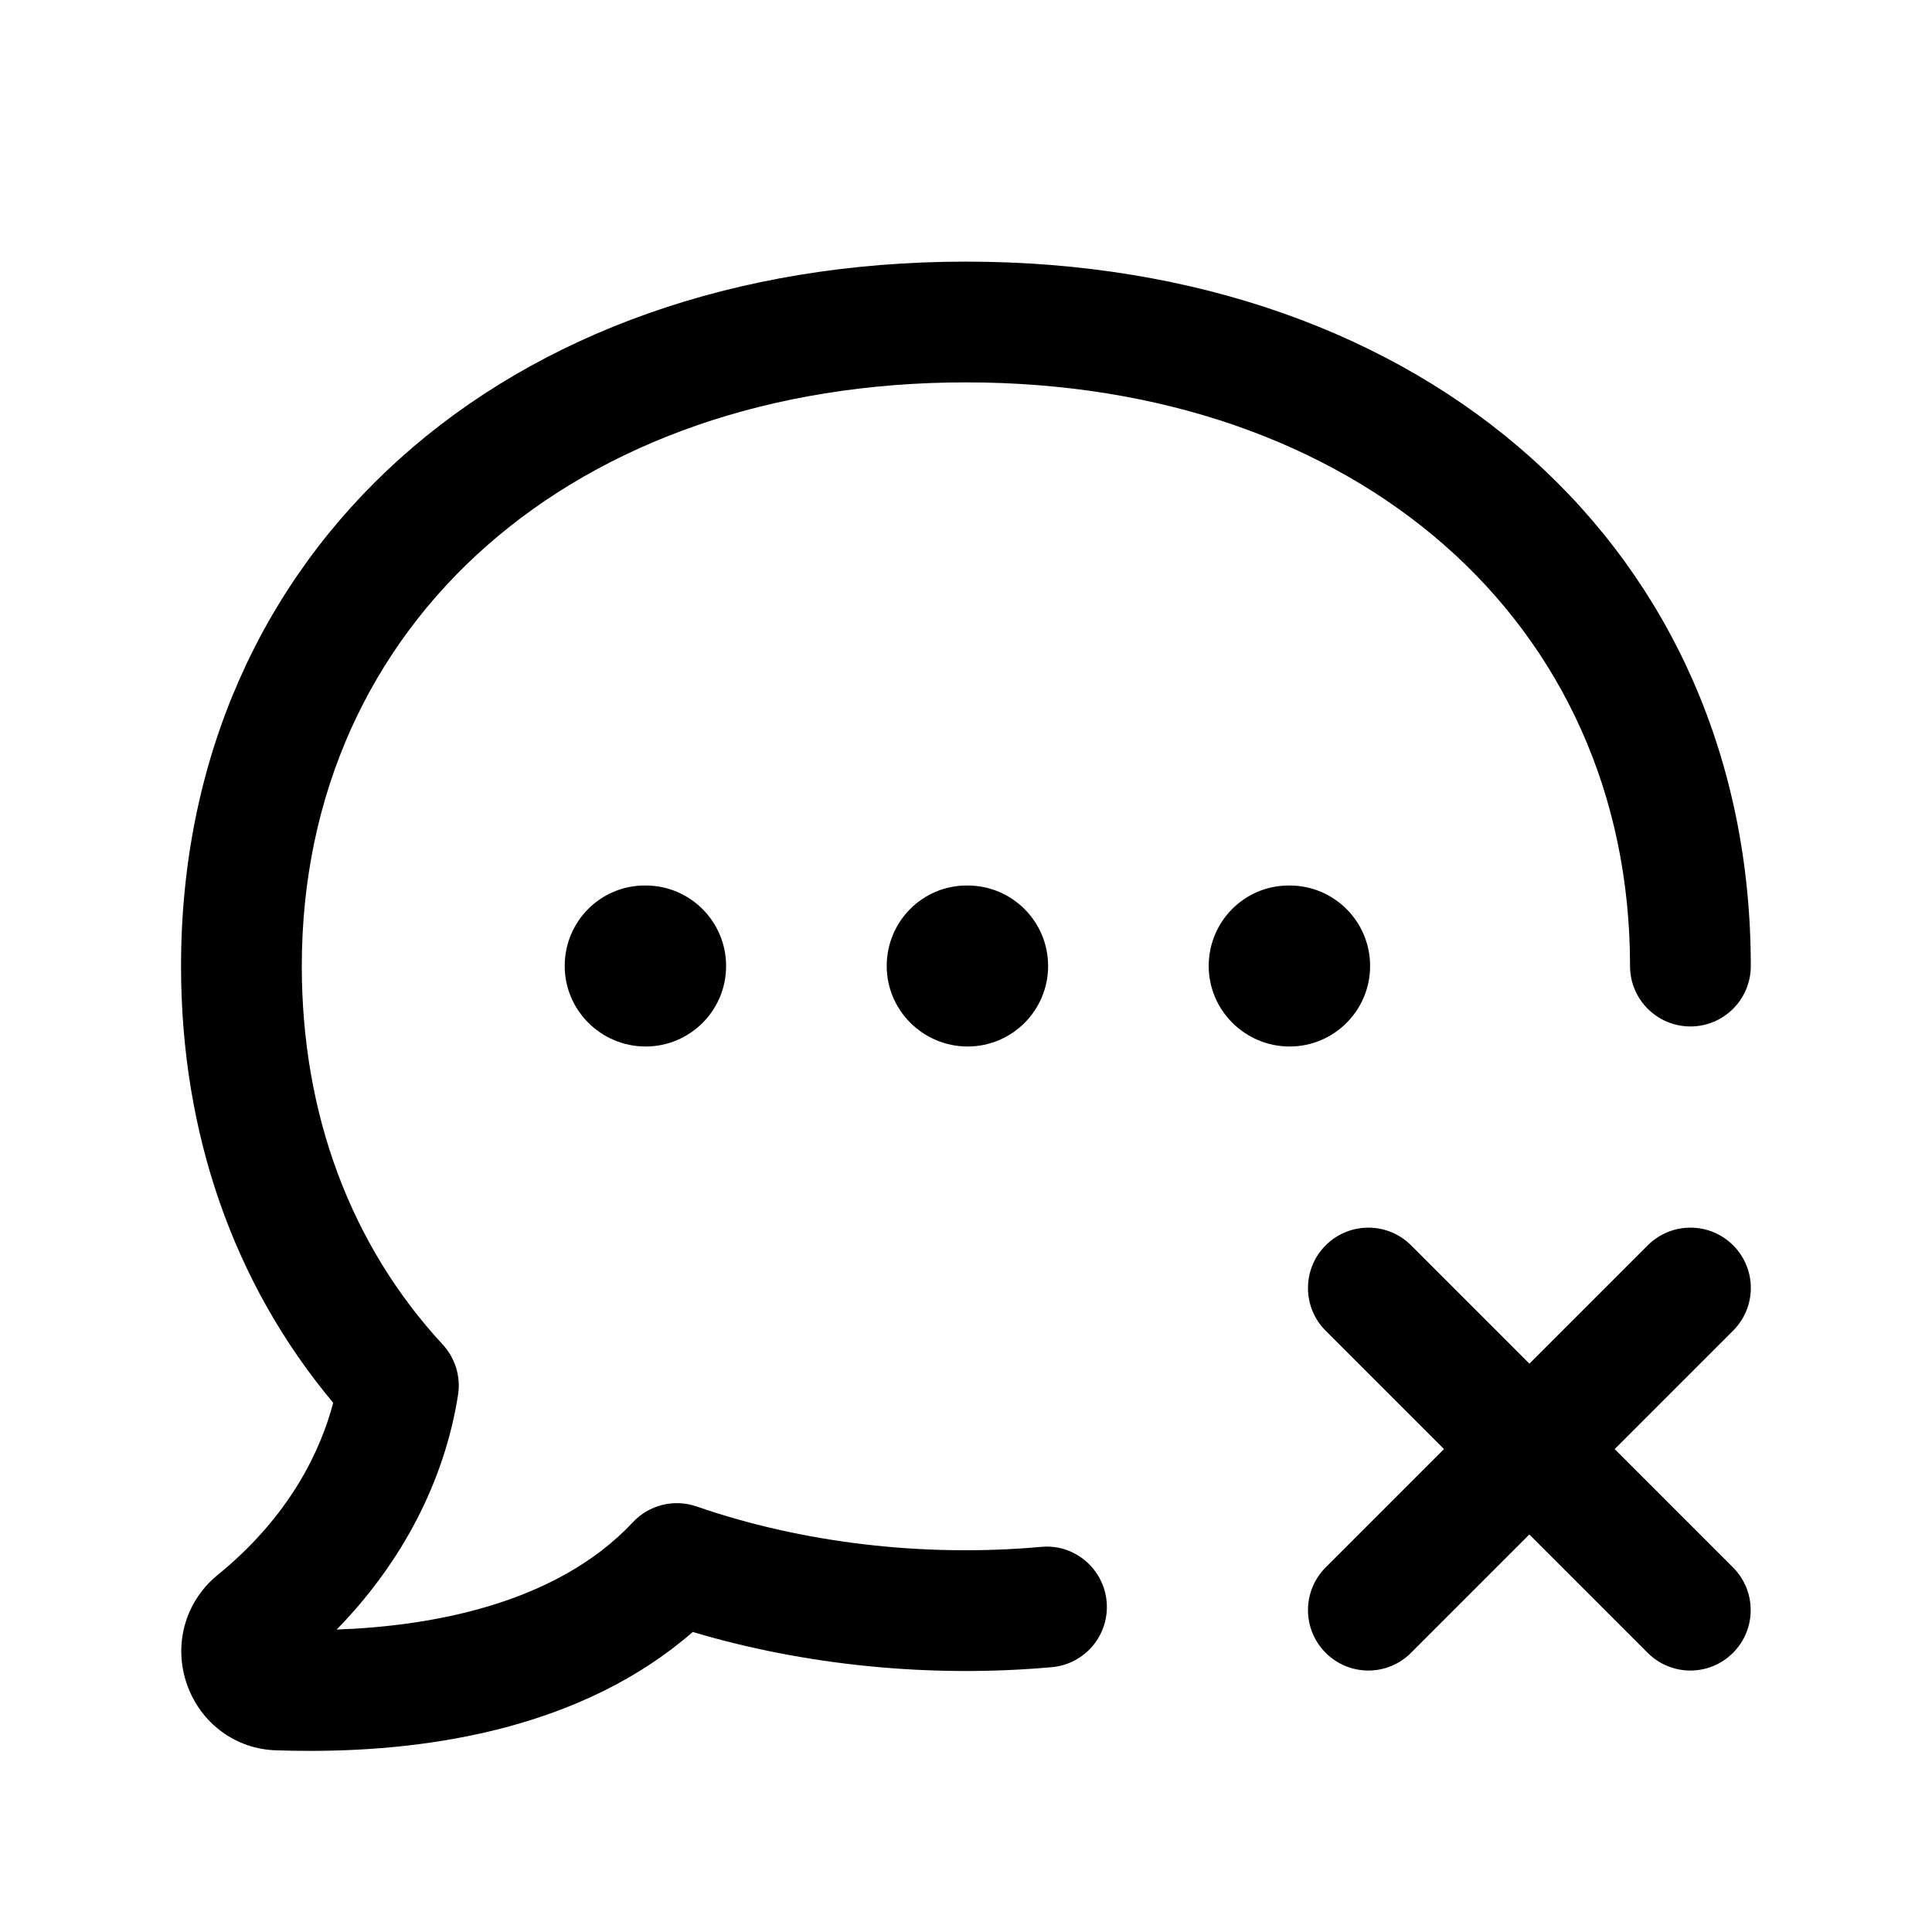
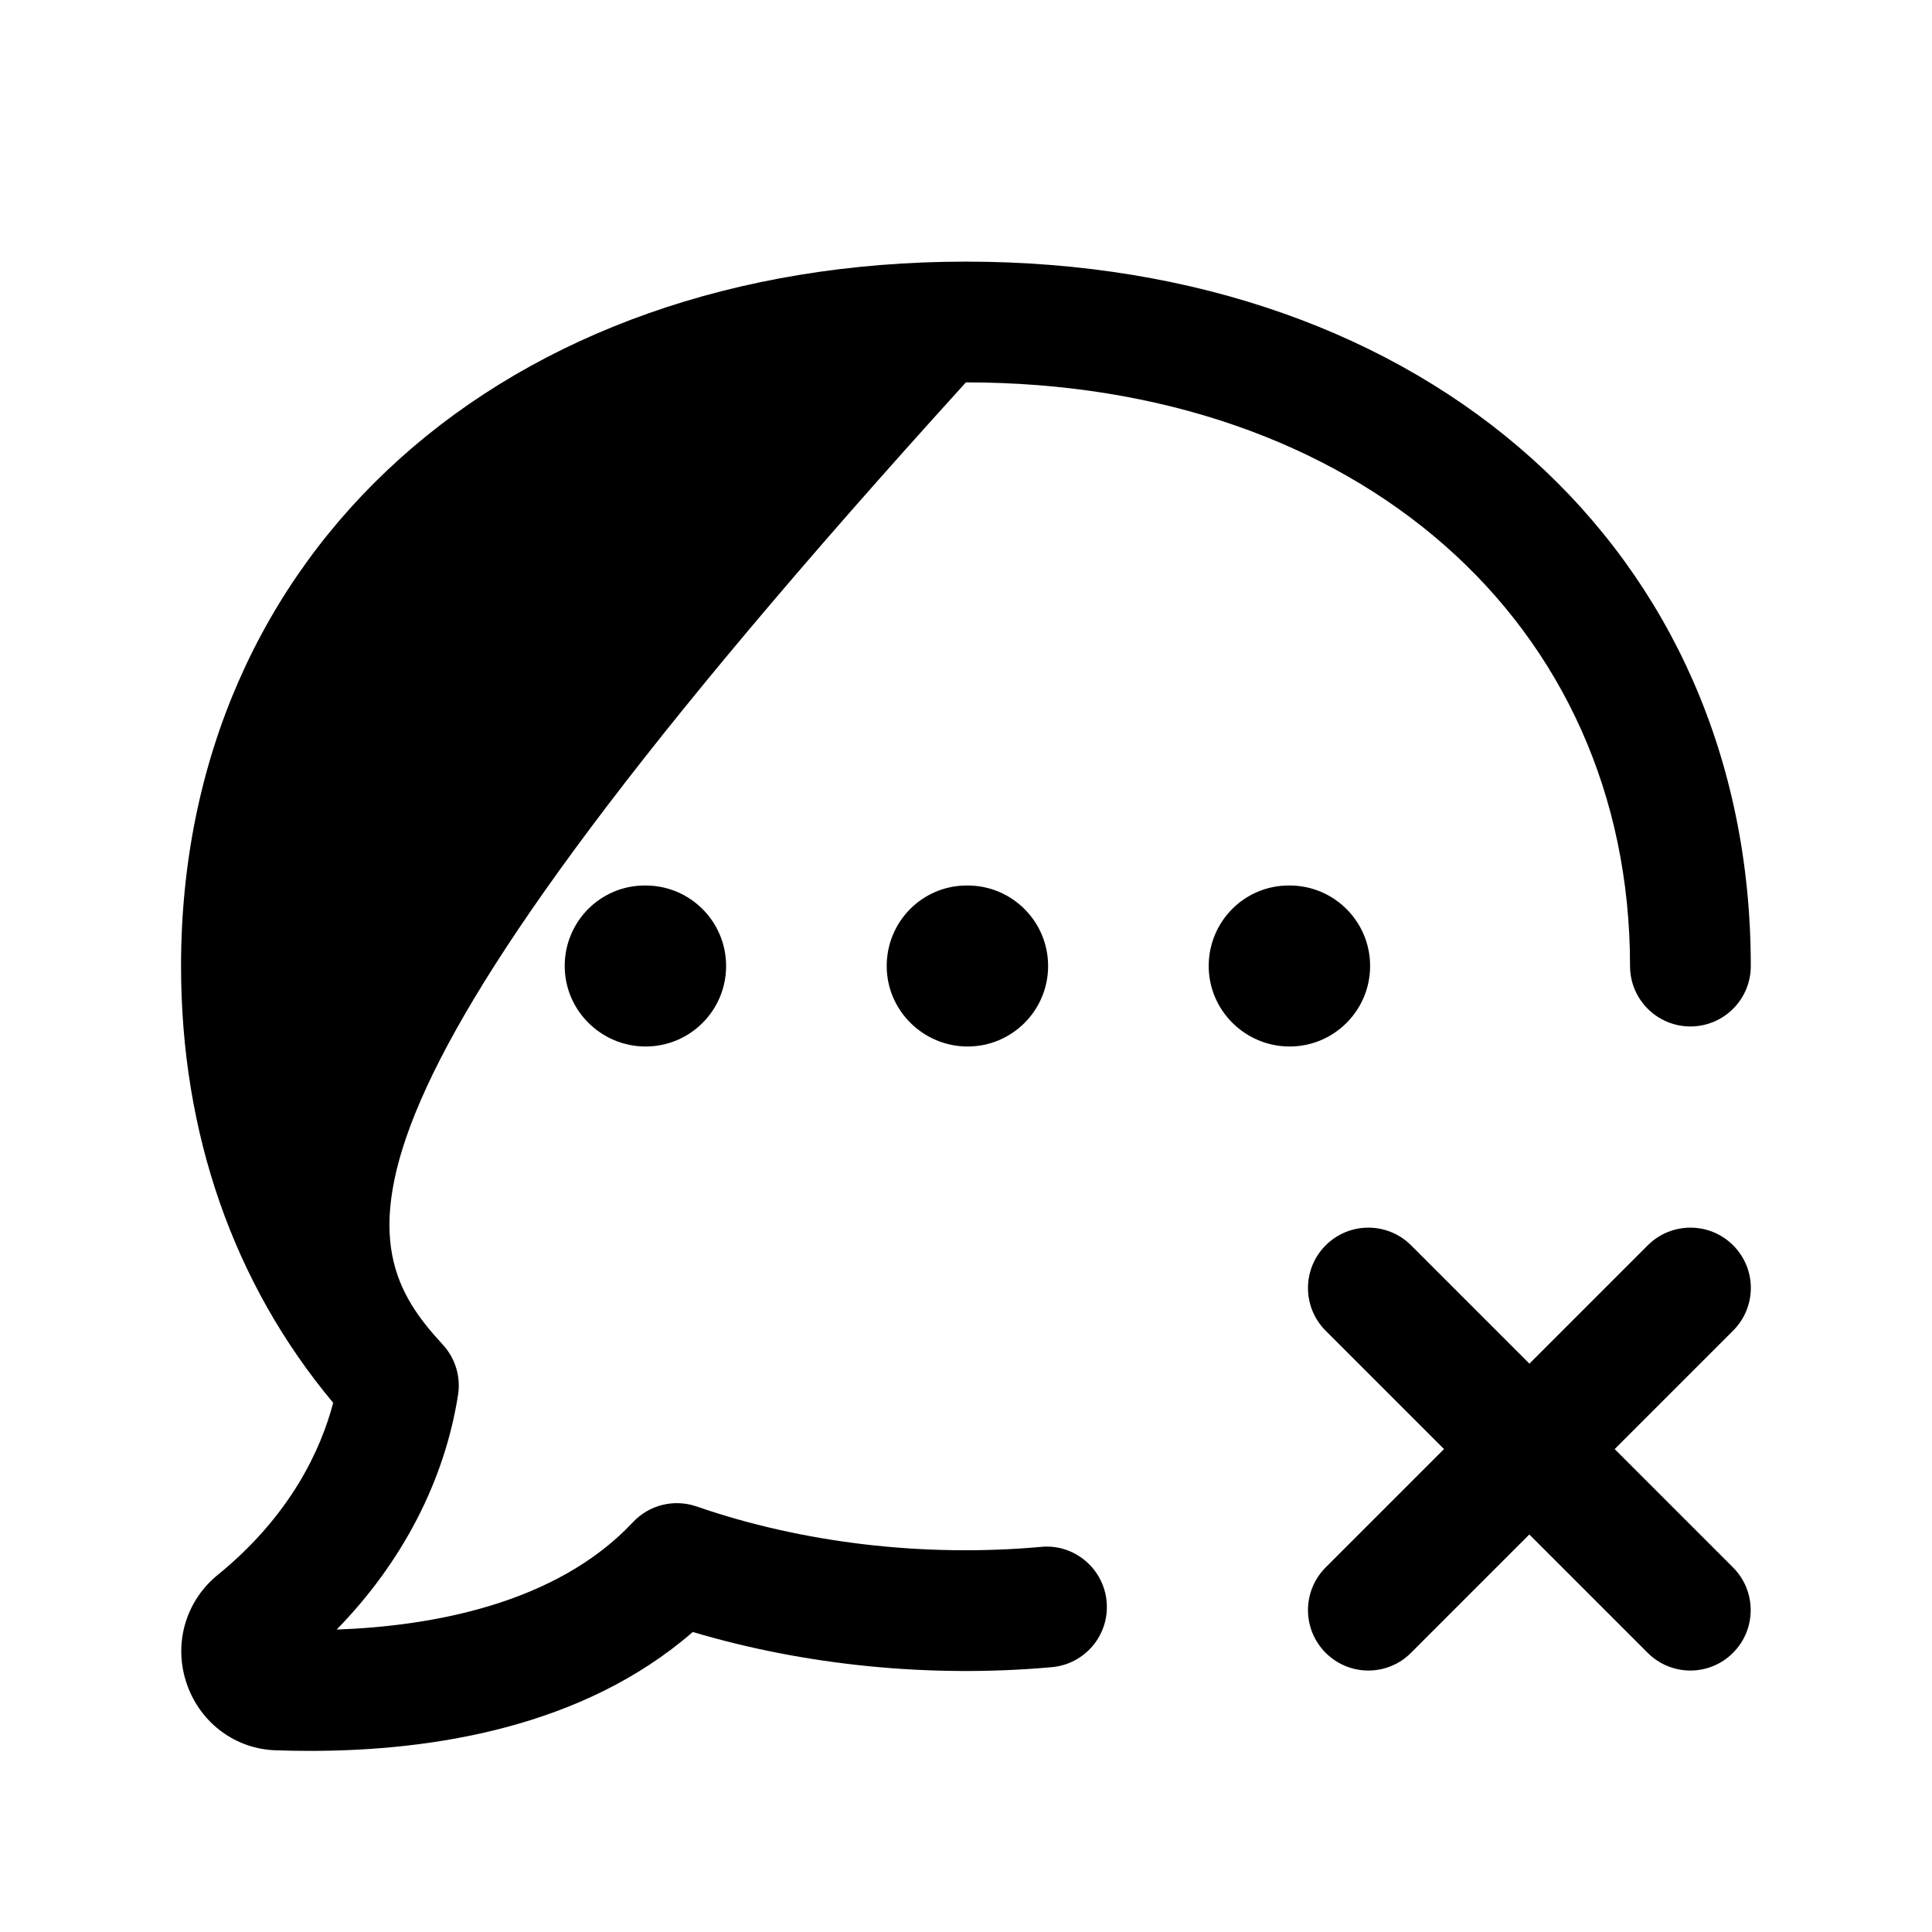
<svg xmlns="http://www.w3.org/2000/svg" width="24" height="24" viewBox="0 0 24 24" fill="none">
-   <path d="M13.747 19.896C13.784 20.309 13.479 20.673 13.067 20.71C11.561 20.846 10.001 20.689 8.606 20.273C7.242 21.46 5.364 21.75 3.857 21.75C3.712 21.75 3.571 21.748 3.433 21.743C2.933 21.731 2.495 21.411 2.324 20.928C2.152 20.442 2.294 19.913 2.684 19.581C3.616 18.829 3.989 17.997 4.139 17.426C2.902 15.947 2.249 14.08 2.249 12.001C2.249 6.848 6.259 3.25 11.999 3.25C17.739 3.25 21.749 6.849 21.749 12.001C21.749 12.415 21.413 12.751 20.999 12.751C20.585 12.751 20.249 12.415 20.249 12.001C20.249 7.731 16.856 4.75 11.999 4.75C7.142 4.75 3.749 7.732 3.749 12.001C3.749 13.837 4.354 15.463 5.5 16.703C5.655 16.871 5.726 17.101 5.69 17.328C5.522 18.399 4.994 19.412 4.182 20.243C5.342 20.201 6.902 19.934 7.862 18.91C8.063 18.694 8.374 18.617 8.654 18.714C9.966 19.168 11.474 19.347 12.931 19.216C13.343 19.175 13.71 19.483 13.747 19.896ZM21.53 15.47C21.237 15.177 20.762 15.177 20.469 15.47L18.999 16.94L17.529 15.47C17.236 15.177 16.761 15.177 16.468 15.47C16.175 15.763 16.175 16.238 16.468 16.531L17.938 18.001L16.468 19.471C16.175 19.764 16.175 20.239 16.468 20.532C16.614 20.678 16.806 20.752 16.998 20.752C17.19 20.752 17.382 20.679 17.528 20.532L18.998 19.062L20.468 20.532C20.614 20.678 20.806 20.752 20.998 20.752C21.19 20.752 21.382 20.679 21.528 20.532C21.821 20.239 21.821 19.764 21.528 19.471L20.058 18.001L21.528 16.531C21.823 16.237 21.823 15.763 21.53 15.47ZM12.01 11C11.458 11 11.015 11.448 11.015 12C11.015 12.552 11.468 13 12.02 13C12.573 13 13.02 12.552 13.02 12C13.02 11.448 12.573 11 12.02 11H12.01ZM17.02 12C17.02 11.448 16.573 11 16.02 11H16.01C15.458 11 15.015 11.448 15.015 12C15.015 12.552 15.468 13 16.02 13C16.572 13 17.02 12.552 17.02 12ZM8.01 11C7.458 11 7.015 11.448 7.015 12C7.015 12.552 7.468 13 8.02 13C8.573 13 9.02 12.552 9.02 12C9.02 11.448 8.573 11 8.02 11H8.01Z" fill="black" />
+   <path d="M13.747 19.896C13.784 20.309 13.479 20.673 13.067 20.71C11.561 20.846 10.001 20.689 8.606 20.273C7.242 21.46 5.364 21.75 3.857 21.75C3.712 21.75 3.571 21.748 3.433 21.743C2.933 21.731 2.495 21.411 2.324 20.928C2.152 20.442 2.294 19.913 2.684 19.581C3.616 18.829 3.989 17.997 4.139 17.426C2.902 15.947 2.249 14.08 2.249 12.001C2.249 6.848 6.259 3.25 11.999 3.25C17.739 3.25 21.749 6.849 21.749 12.001C21.749 12.415 21.413 12.751 20.999 12.751C20.585 12.751 20.249 12.415 20.249 12.001C20.249 7.731 16.856 4.75 11.999 4.75C3.749 13.837 4.354 15.463 5.5 16.703C5.655 16.871 5.726 17.101 5.69 17.328C5.522 18.399 4.994 19.412 4.182 20.243C5.342 20.201 6.902 19.934 7.862 18.91C8.063 18.694 8.374 18.617 8.654 18.714C9.966 19.168 11.474 19.347 12.931 19.216C13.343 19.175 13.71 19.483 13.747 19.896ZM21.53 15.47C21.237 15.177 20.762 15.177 20.469 15.47L18.999 16.94L17.529 15.47C17.236 15.177 16.761 15.177 16.468 15.47C16.175 15.763 16.175 16.238 16.468 16.531L17.938 18.001L16.468 19.471C16.175 19.764 16.175 20.239 16.468 20.532C16.614 20.678 16.806 20.752 16.998 20.752C17.19 20.752 17.382 20.679 17.528 20.532L18.998 19.062L20.468 20.532C20.614 20.678 20.806 20.752 20.998 20.752C21.19 20.752 21.382 20.679 21.528 20.532C21.821 20.239 21.821 19.764 21.528 19.471L20.058 18.001L21.528 16.531C21.823 16.237 21.823 15.763 21.53 15.47ZM12.01 11C11.458 11 11.015 11.448 11.015 12C11.015 12.552 11.468 13 12.02 13C12.573 13 13.02 12.552 13.02 12C13.02 11.448 12.573 11 12.02 11H12.01ZM17.02 12C17.02 11.448 16.573 11 16.02 11H16.01C15.458 11 15.015 11.448 15.015 12C15.015 12.552 15.468 13 16.02 13C16.572 13 17.02 12.552 17.02 12ZM8.01 11C7.458 11 7.015 11.448 7.015 12C7.015 12.552 7.468 13 8.02 13C8.573 13 9.02 12.552 9.02 12C9.02 11.448 8.573 11 8.02 11H8.01Z" fill="black" />
</svg>